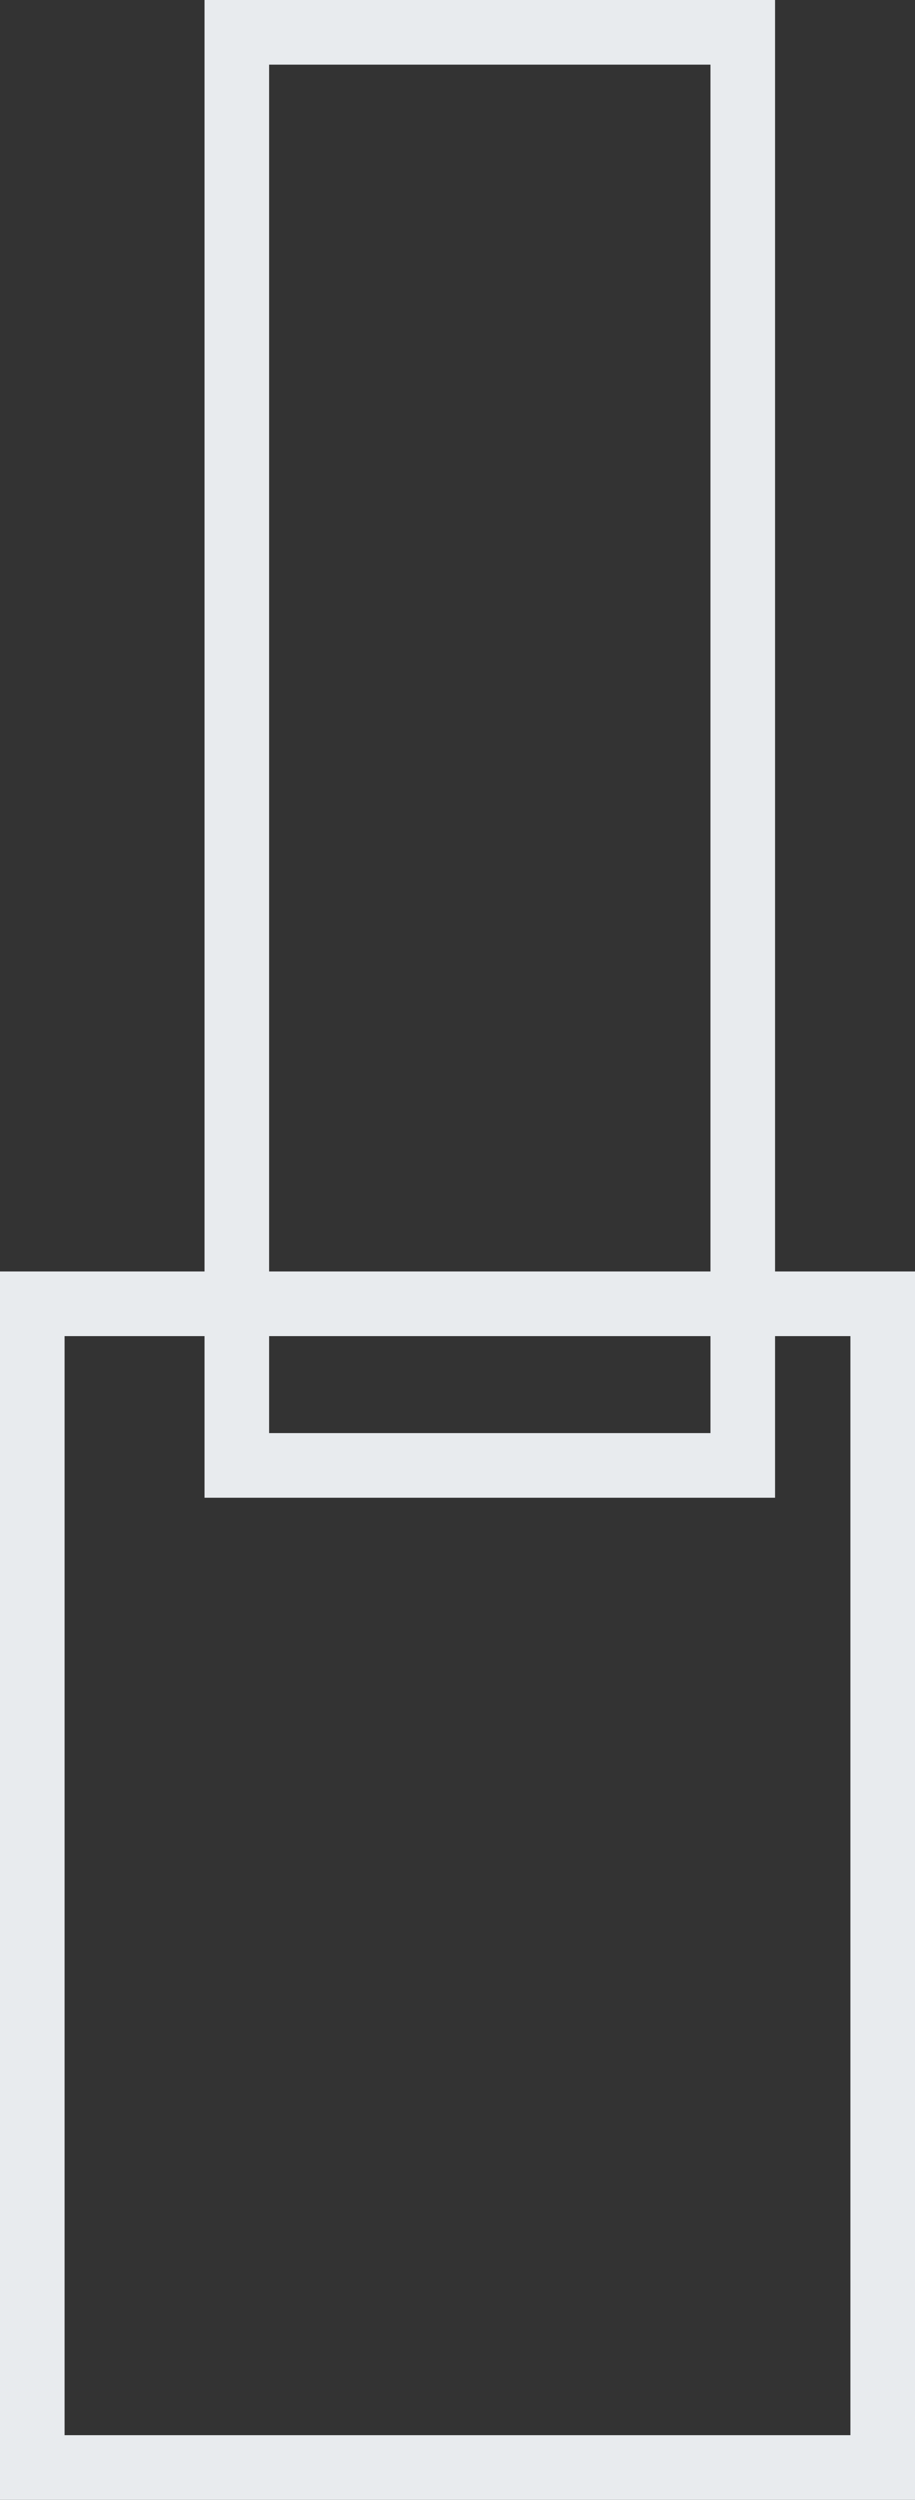
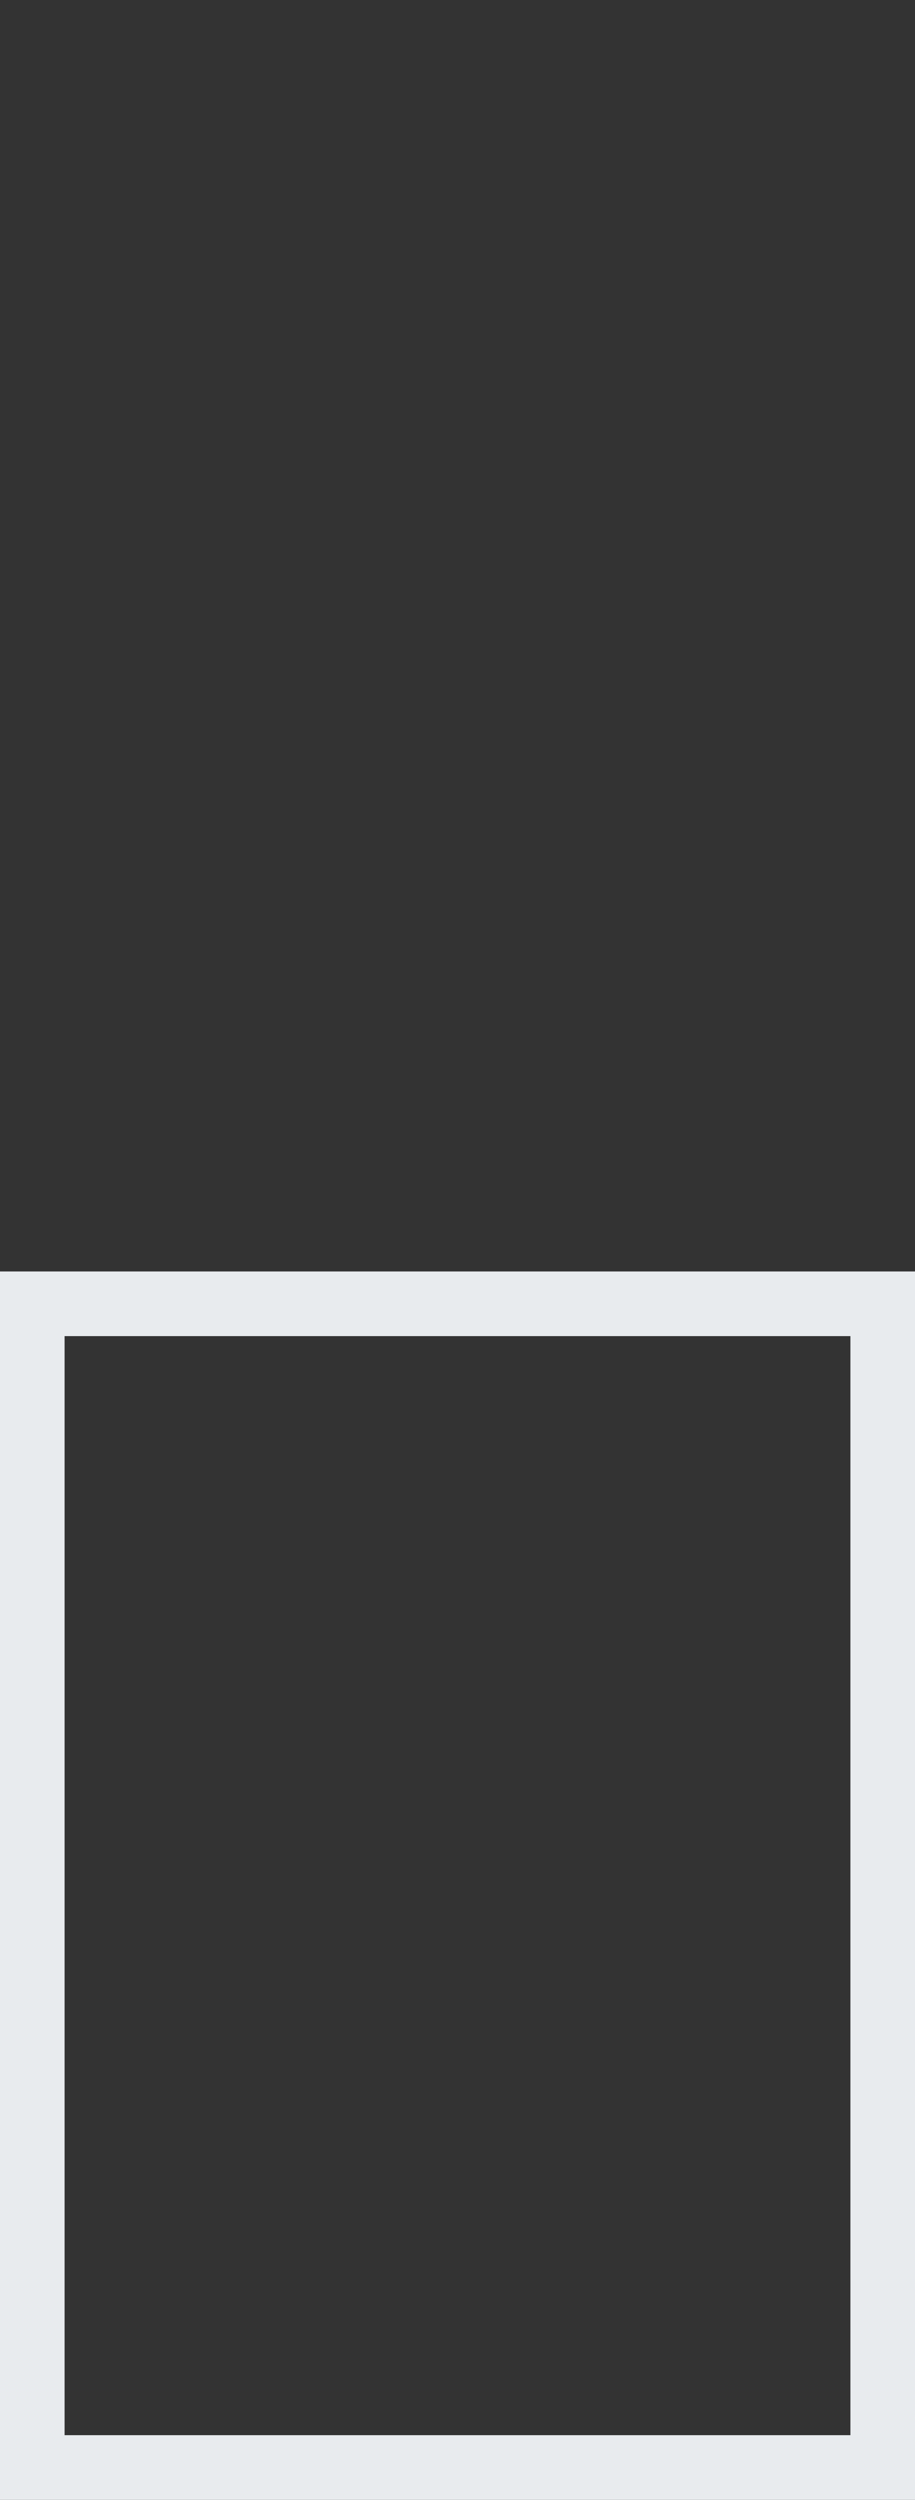
<svg xmlns="http://www.w3.org/2000/svg" width="85" height="232" viewBox="0 0 85 232" fill="none">
  <rect x="0" y="0" width="85" height="232" fill="#333333" stroke="none" />
  <rect x="3" y="121" width="79" height="108" stroke="#E8EBEE" stroke-width="6" />
-   <rect x="22" y="3" width="47" height="133" stroke="#E8EBEE" stroke-width="6" />
</svg>